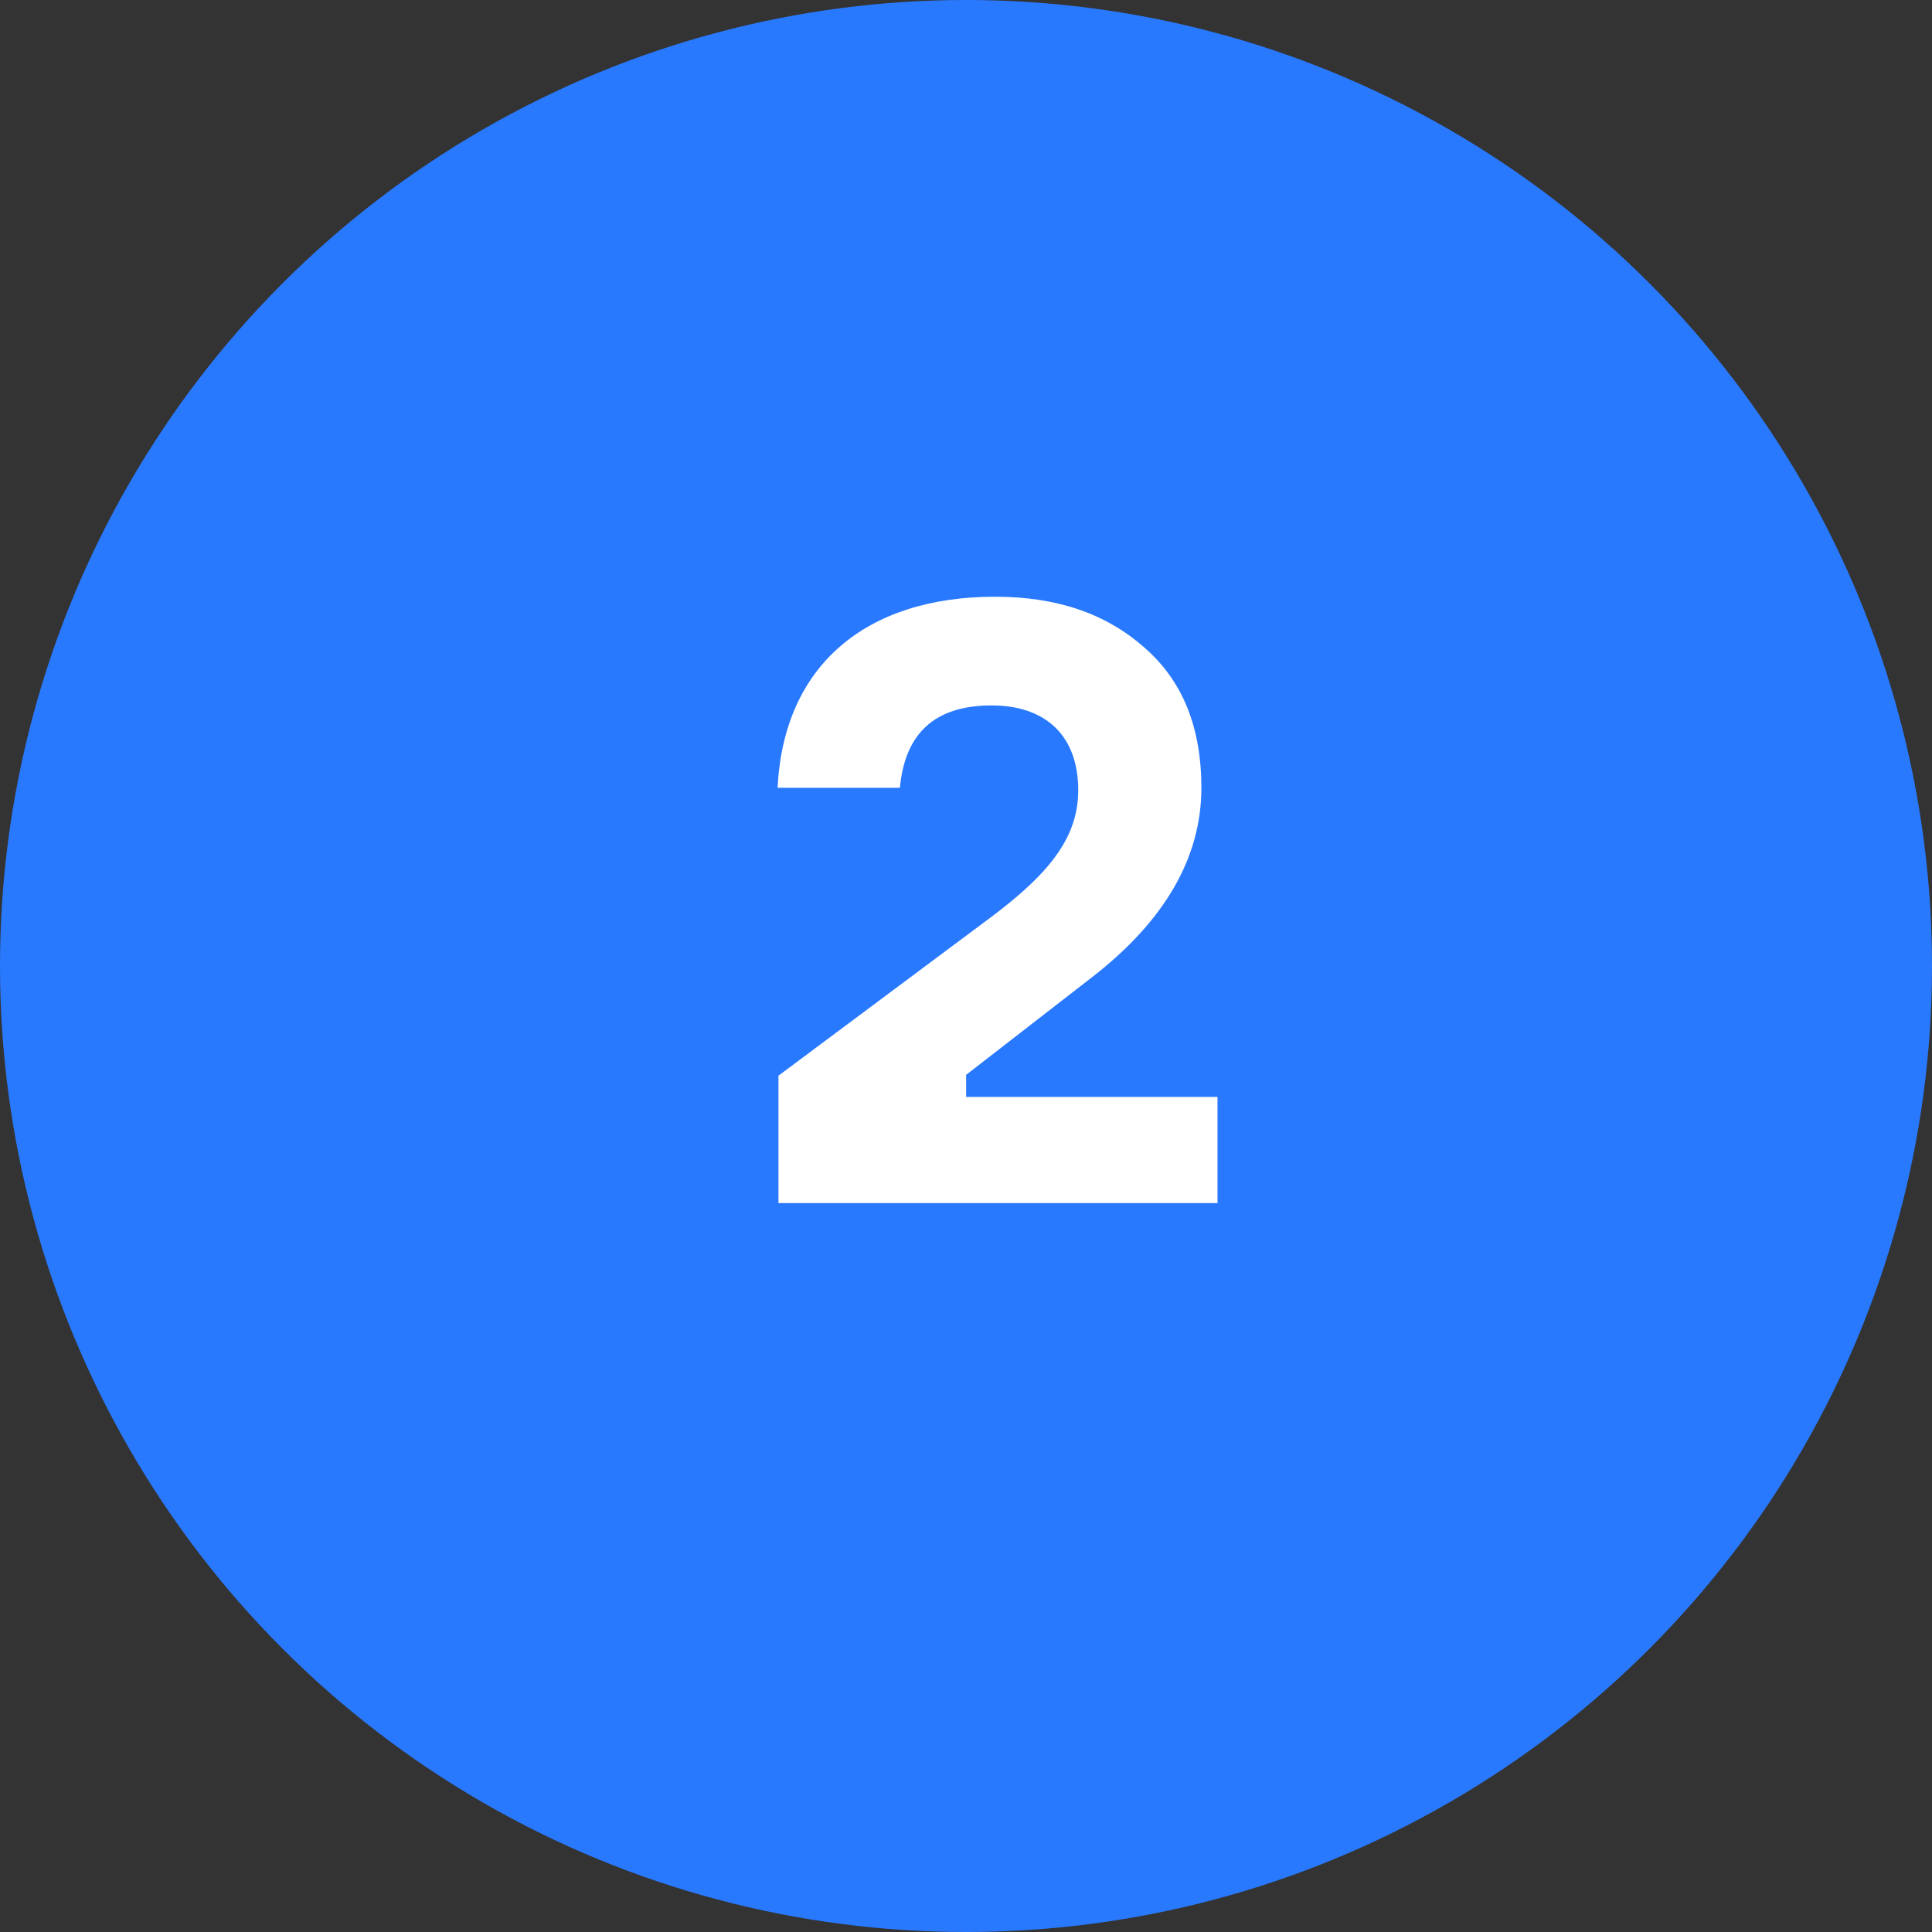
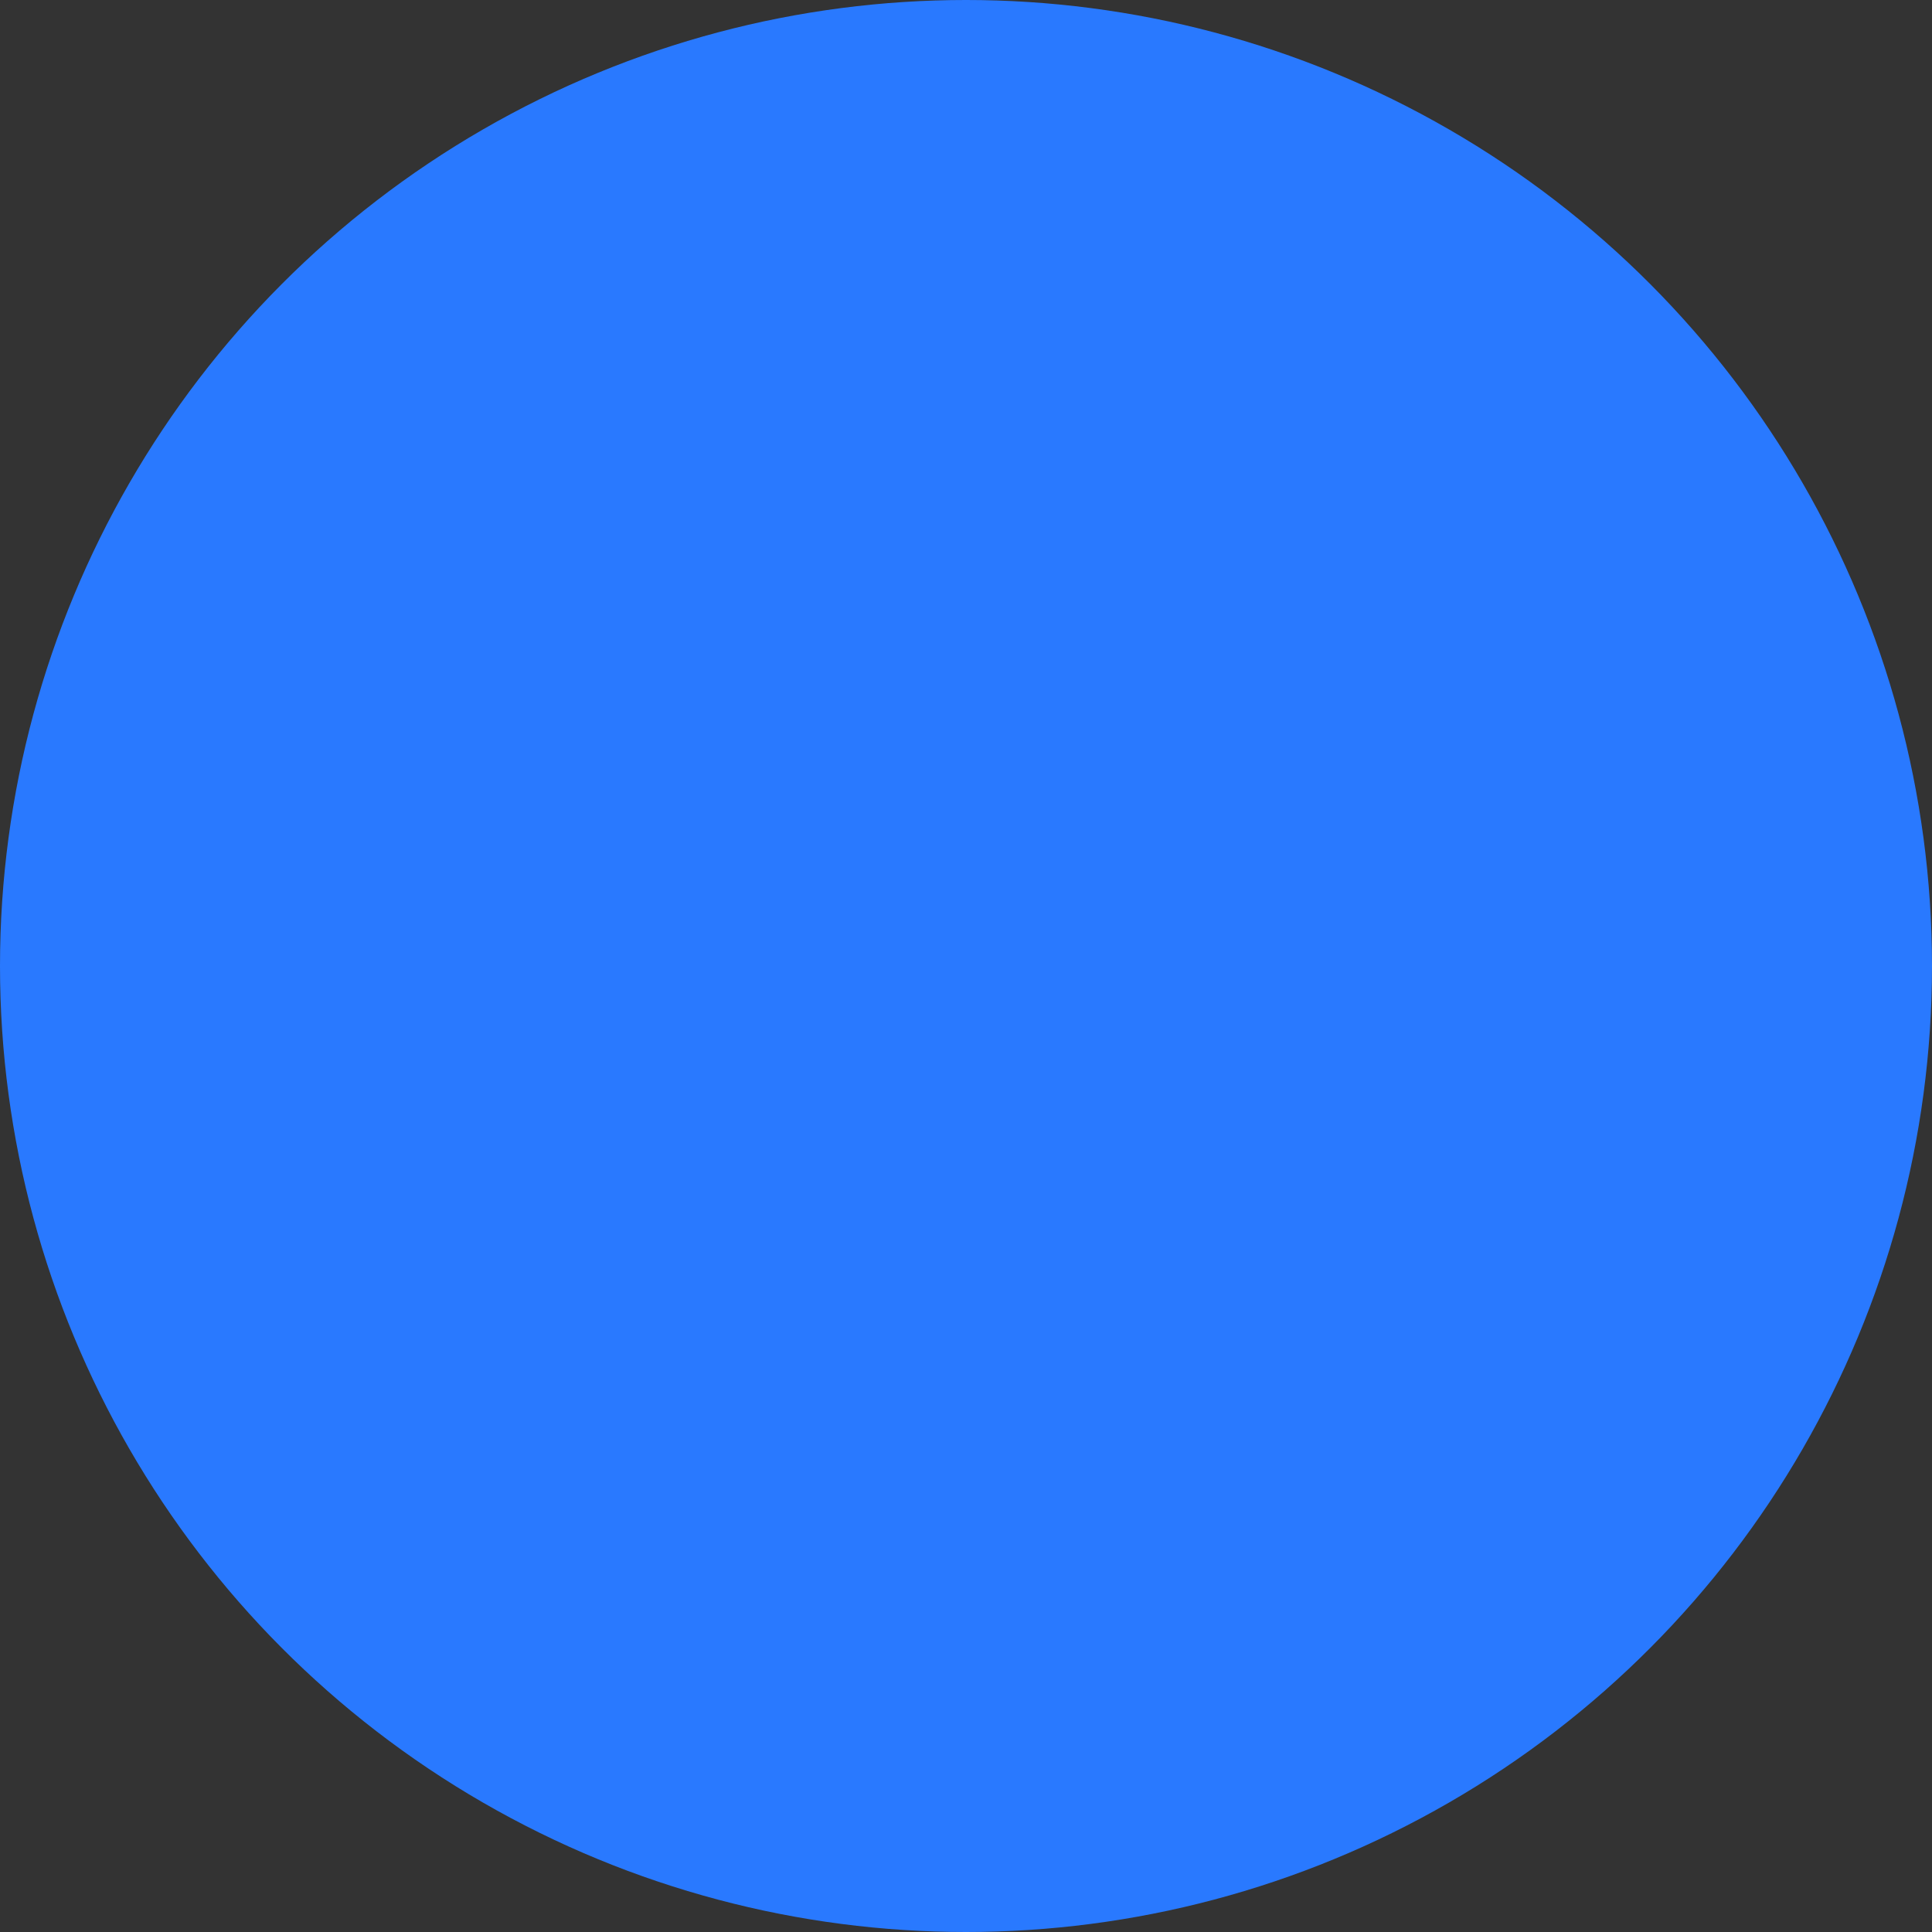
<svg xmlns="http://www.w3.org/2000/svg" width="273" height="273" viewBox="0 0 273 273" fill="none">
  <rect x="0" y="0" width="273" height="273" fill="#333333" stroke="none" />
  <circle cx="136.5" cy="136.5" r="136.5" fill="#2979FF" />
-   <path d="M127.16 111.32C127.88 103.52 132.2 99.68 140.12 99.68C147.68 99.68 152.36 103.88 152.36 111.68C152.36 119 147.32 124.28 138.8 130.52L110 152V170H172.04V155H136.52V151.88L154.16 138.2C164.6 130.16 169.76 121.16 169.76 111.32C169.76 102.8 167.12 96.2 161.72 91.52C156.32 86.72 149.36 84.32 140.6 84.32C122.36 84.32 110.72 94.04 109.88 111.32H127.16Z" fill="white" />
</svg>